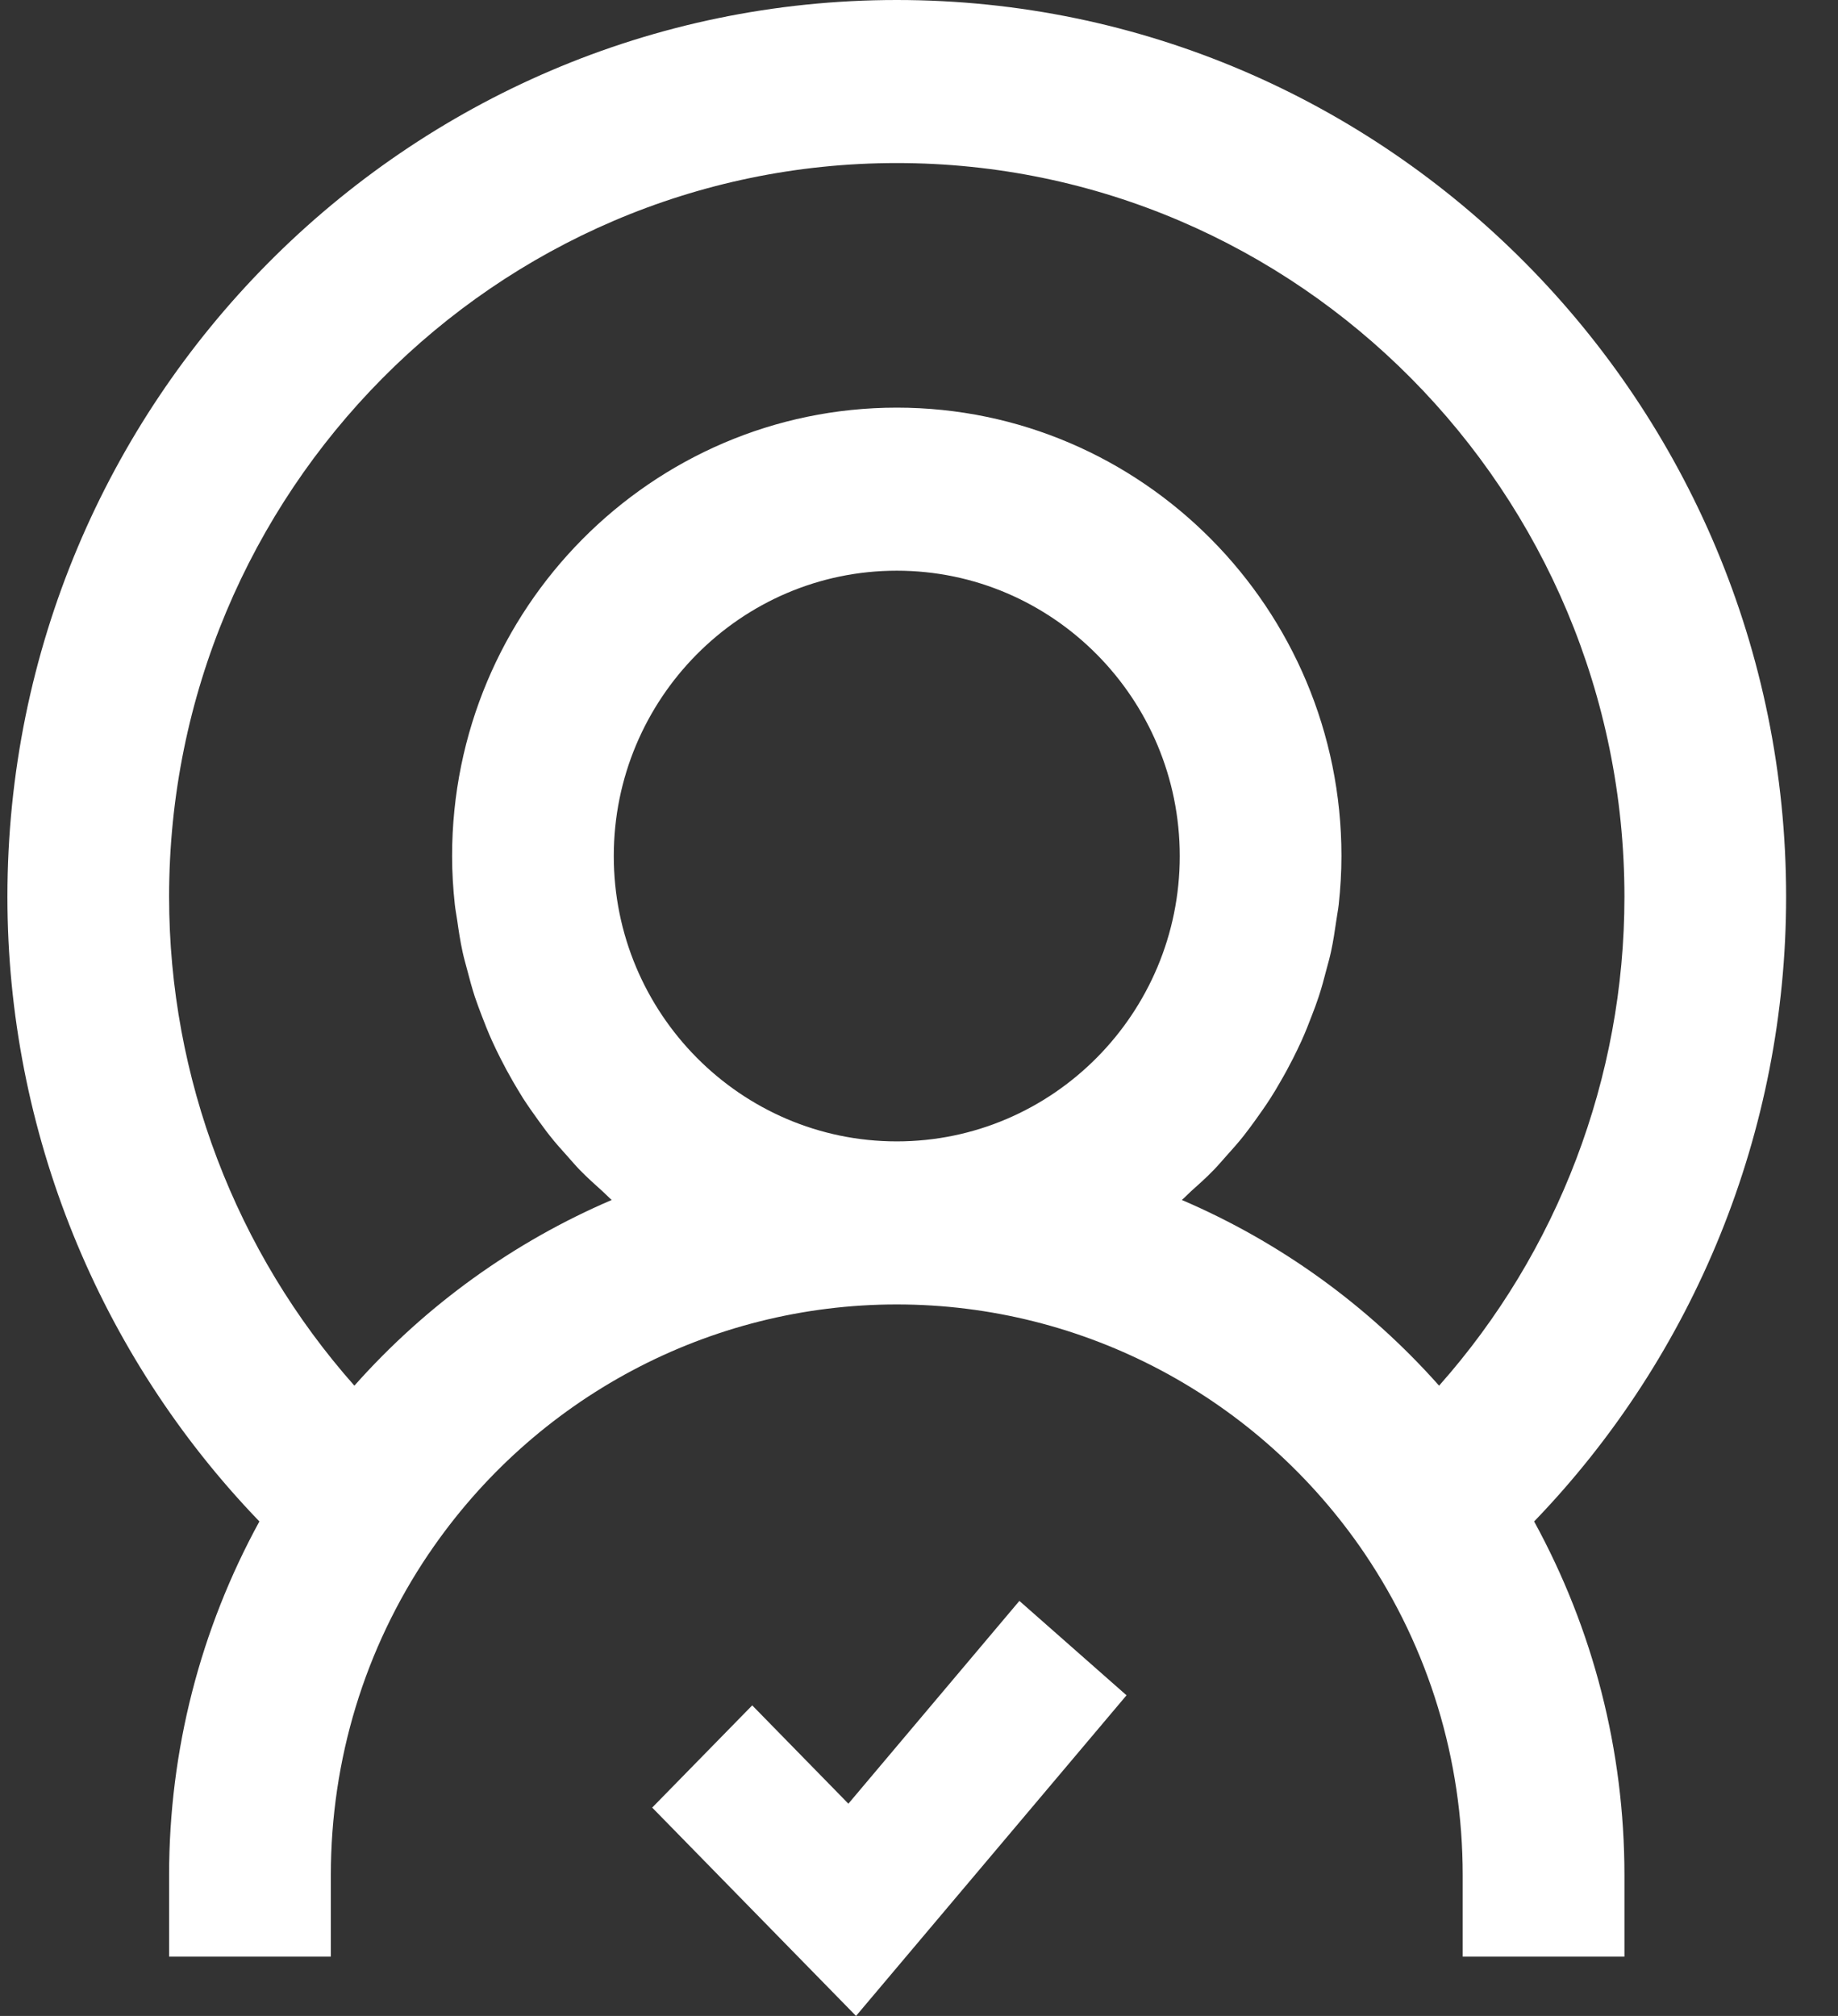
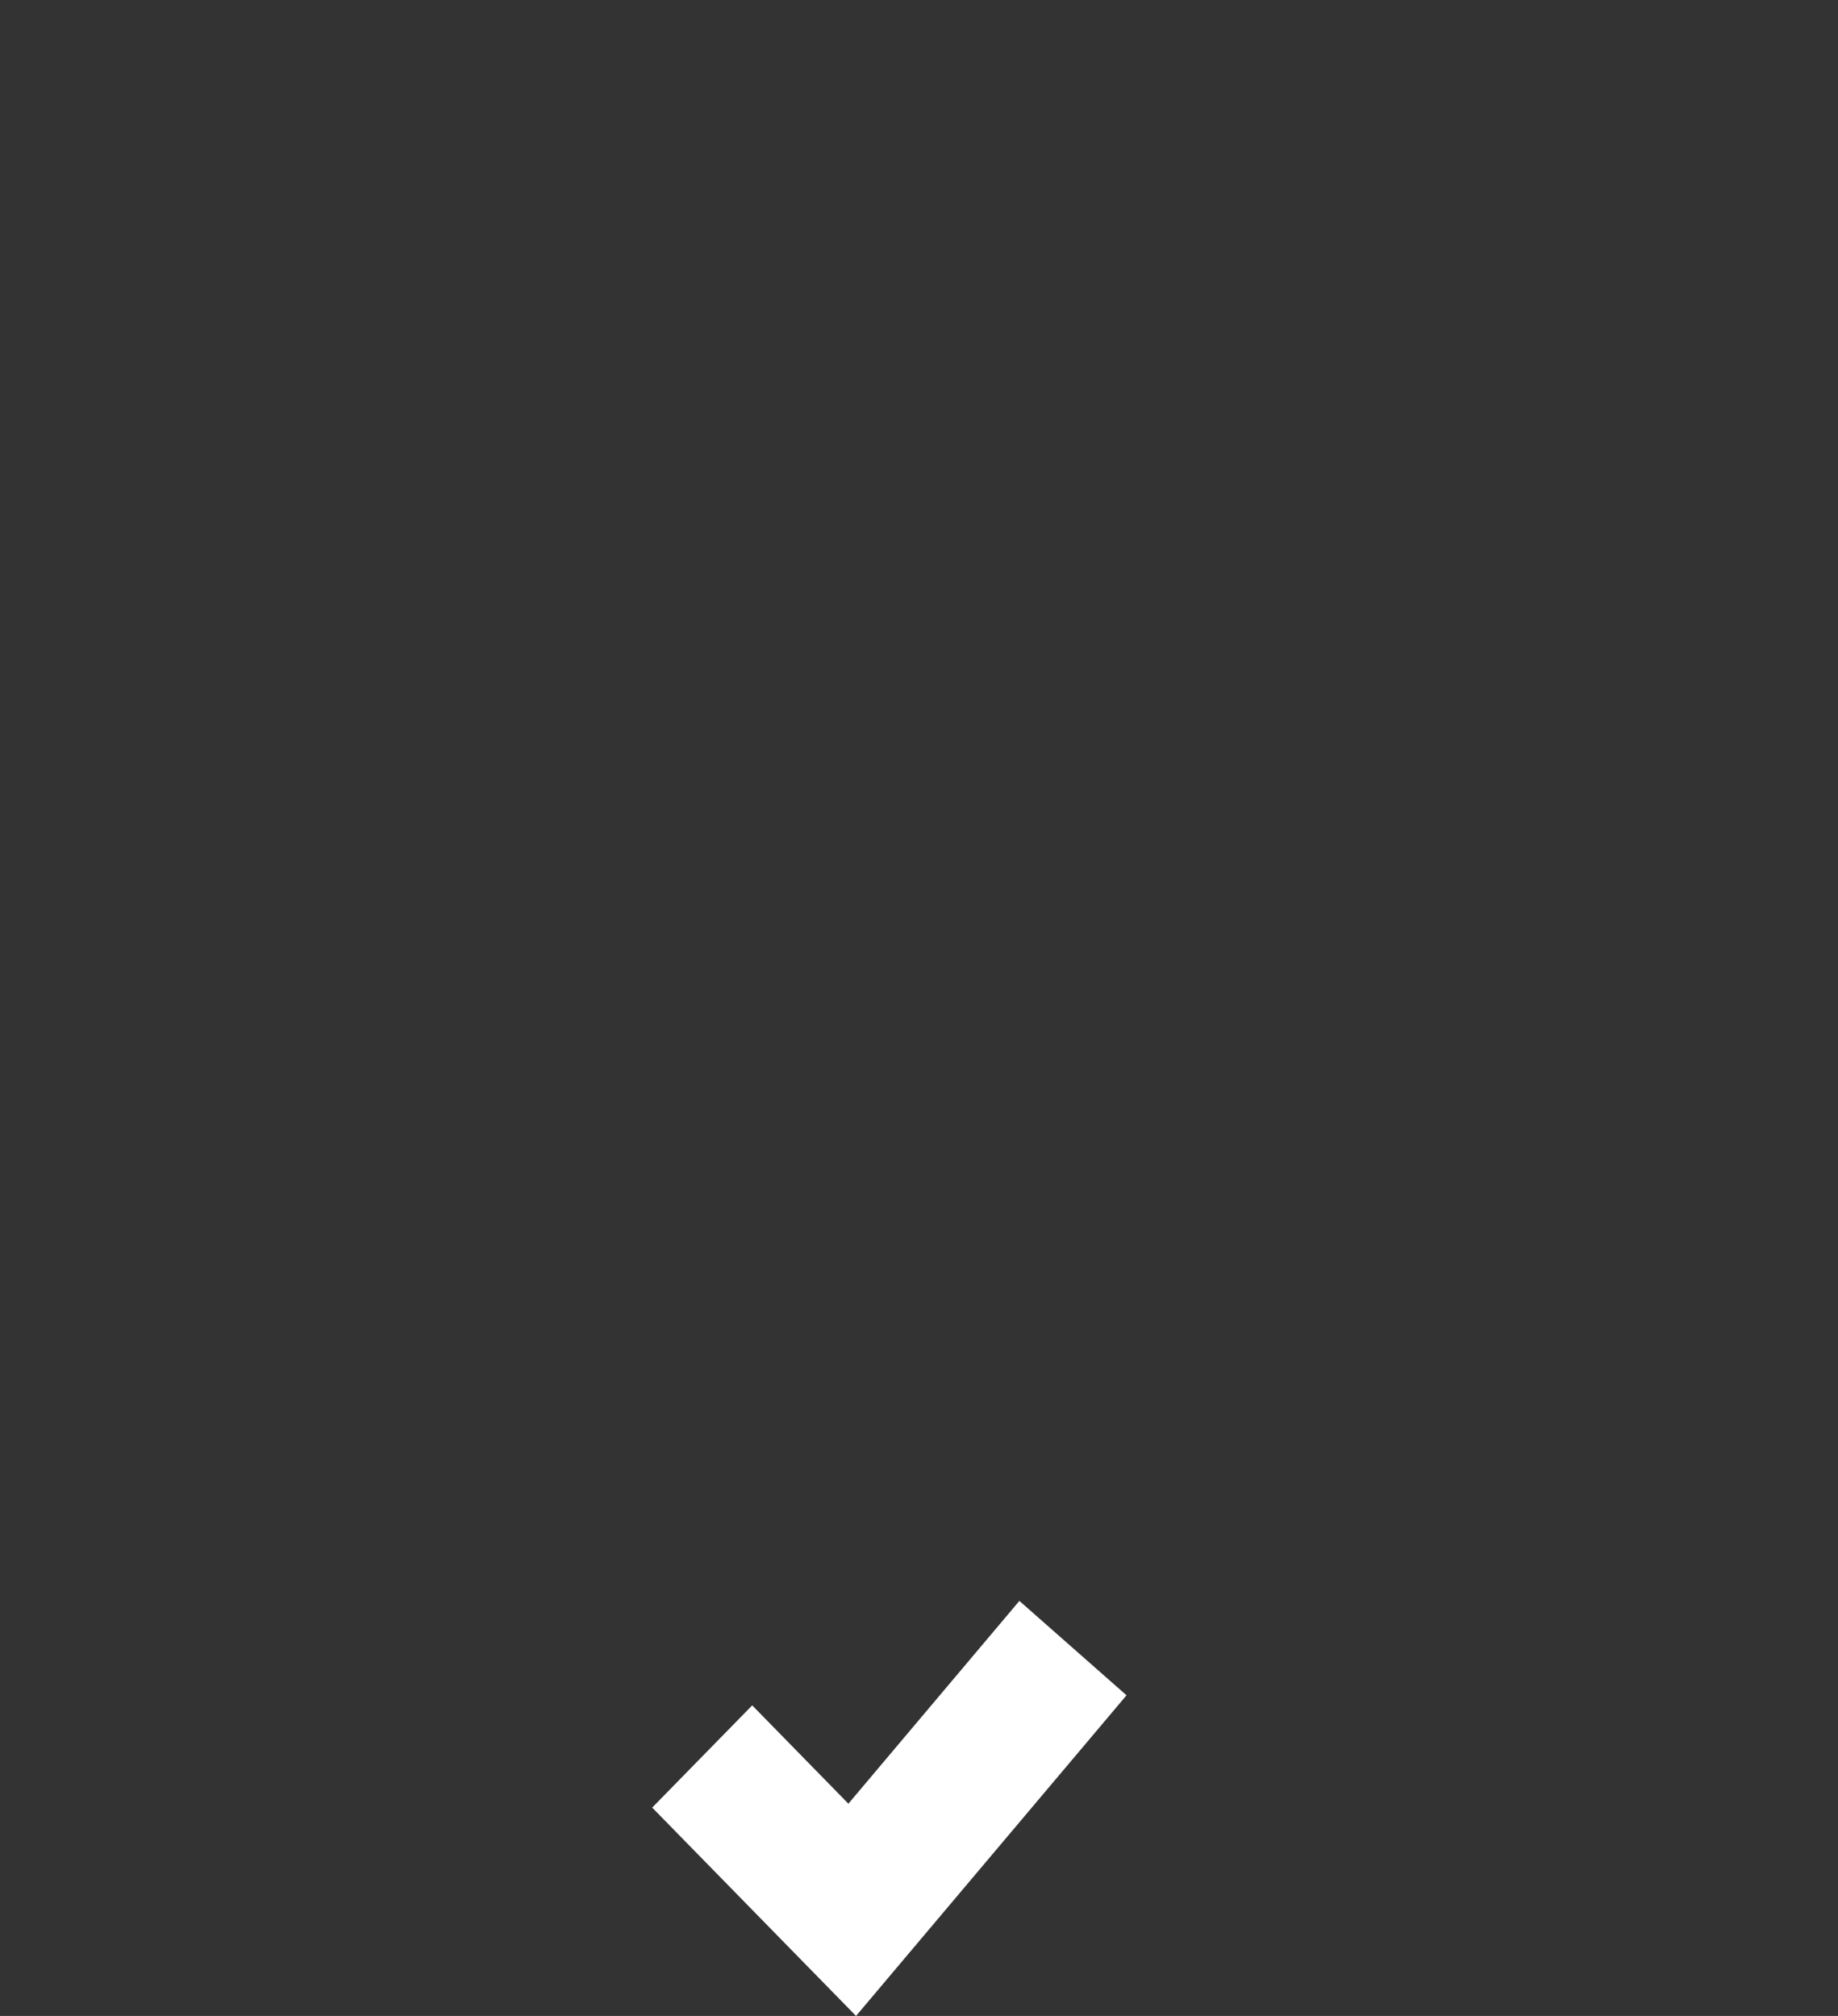
<svg xmlns="http://www.w3.org/2000/svg" width="31" height="34" viewBox="0 0 31 34">
  <rect x="0" y="0" width="31" height="34" fill="#333333" stroke="none" />
  <g fill="#FFF">
-     <path d="M15 0C6.729 0 0 6.785 0 15.125c0 3.948 1.539 7.723 4.25 10.535-.996 1.82-1.523 3.86-1.523 5.965V33h2.728v-1.375c0-1.946.57-3.82 1.651-5.42l.002-.002C8.89 23.572 11.84 22 15 22s6.11 1.572 7.893 4.203l.001.002c1.08 1.6 1.651 3.474 1.651 5.42V33h2.728v-1.375c0-2.106-.527-4.144-1.523-5.965C28.461 22.848 30 19.073 30 15.125 30 6.785 23.271 0 15 0zm-4.773 14.438c0-2.653 2.141-4.813 4.773-4.813 2.632 0 4.773 2.16 4.773 4.813 0 2.652-2.141 4.812-4.773 4.812-2.632 0-4.773-2.16-4.773-4.813zm9.581 5.8c.052-.043.097-.094.147-.139.135-.12.268-.24.392-.368.07-.072.134-.148.2-.222.105-.117.21-.233.307-.357.067-.084.128-.17.192-.257.088-.122.174-.245.256-.372.06-.092.115-.187.17-.283.076-.13.146-.26.214-.394.05-.099.098-.199.144-.3.062-.138.118-.279.172-.422.04-.102.078-.205.113-.31.05-.15.091-.304.131-.459.027-.101.056-.201.078-.304.038-.175.064-.352.09-.53.012-.089.03-.175.04-.265.029-.269.046-.542.046-.819 0-4.17-3.365-7.562-7.5-7.562s-7.5 3.393-7.5 7.563c0 .276.017.55.046.818.01.09.027.175.04.264.025.178.052.356.09.53.022.104.051.203.078.305.04.155.082.31.131.46.035.104.074.207.113.31.054.142.11.283.172.421.046.102.094.201.144.3.068.134.138.265.213.394.056.096.112.19.17.283.082.127.169.25.257.372.064.086.125.173.192.257.097.124.202.24.307.357.066.074.13.15.2.222.125.128.258.248.392.368.05.045.096.095.147.139-1.645.705-3.13 1.769-4.34 3.132-2-2.256-3.125-5.19-3.125-8.245C2.727 8.302 8.233 2.75 15 2.75c6.767 0 12.273 5.552 12.273 12.375 0 3.056-1.125 5.99-3.126 8.245-1.21-1.363-2.694-2.427-4.339-3.132z" transform="translate(.125)" />
    <path d="M14.184 30.42L12.562 28.762 10.875 30.486 14.313 34 18.875 28.592 17.068 27z" transform="translate(.125)" />
  </g>
</svg>